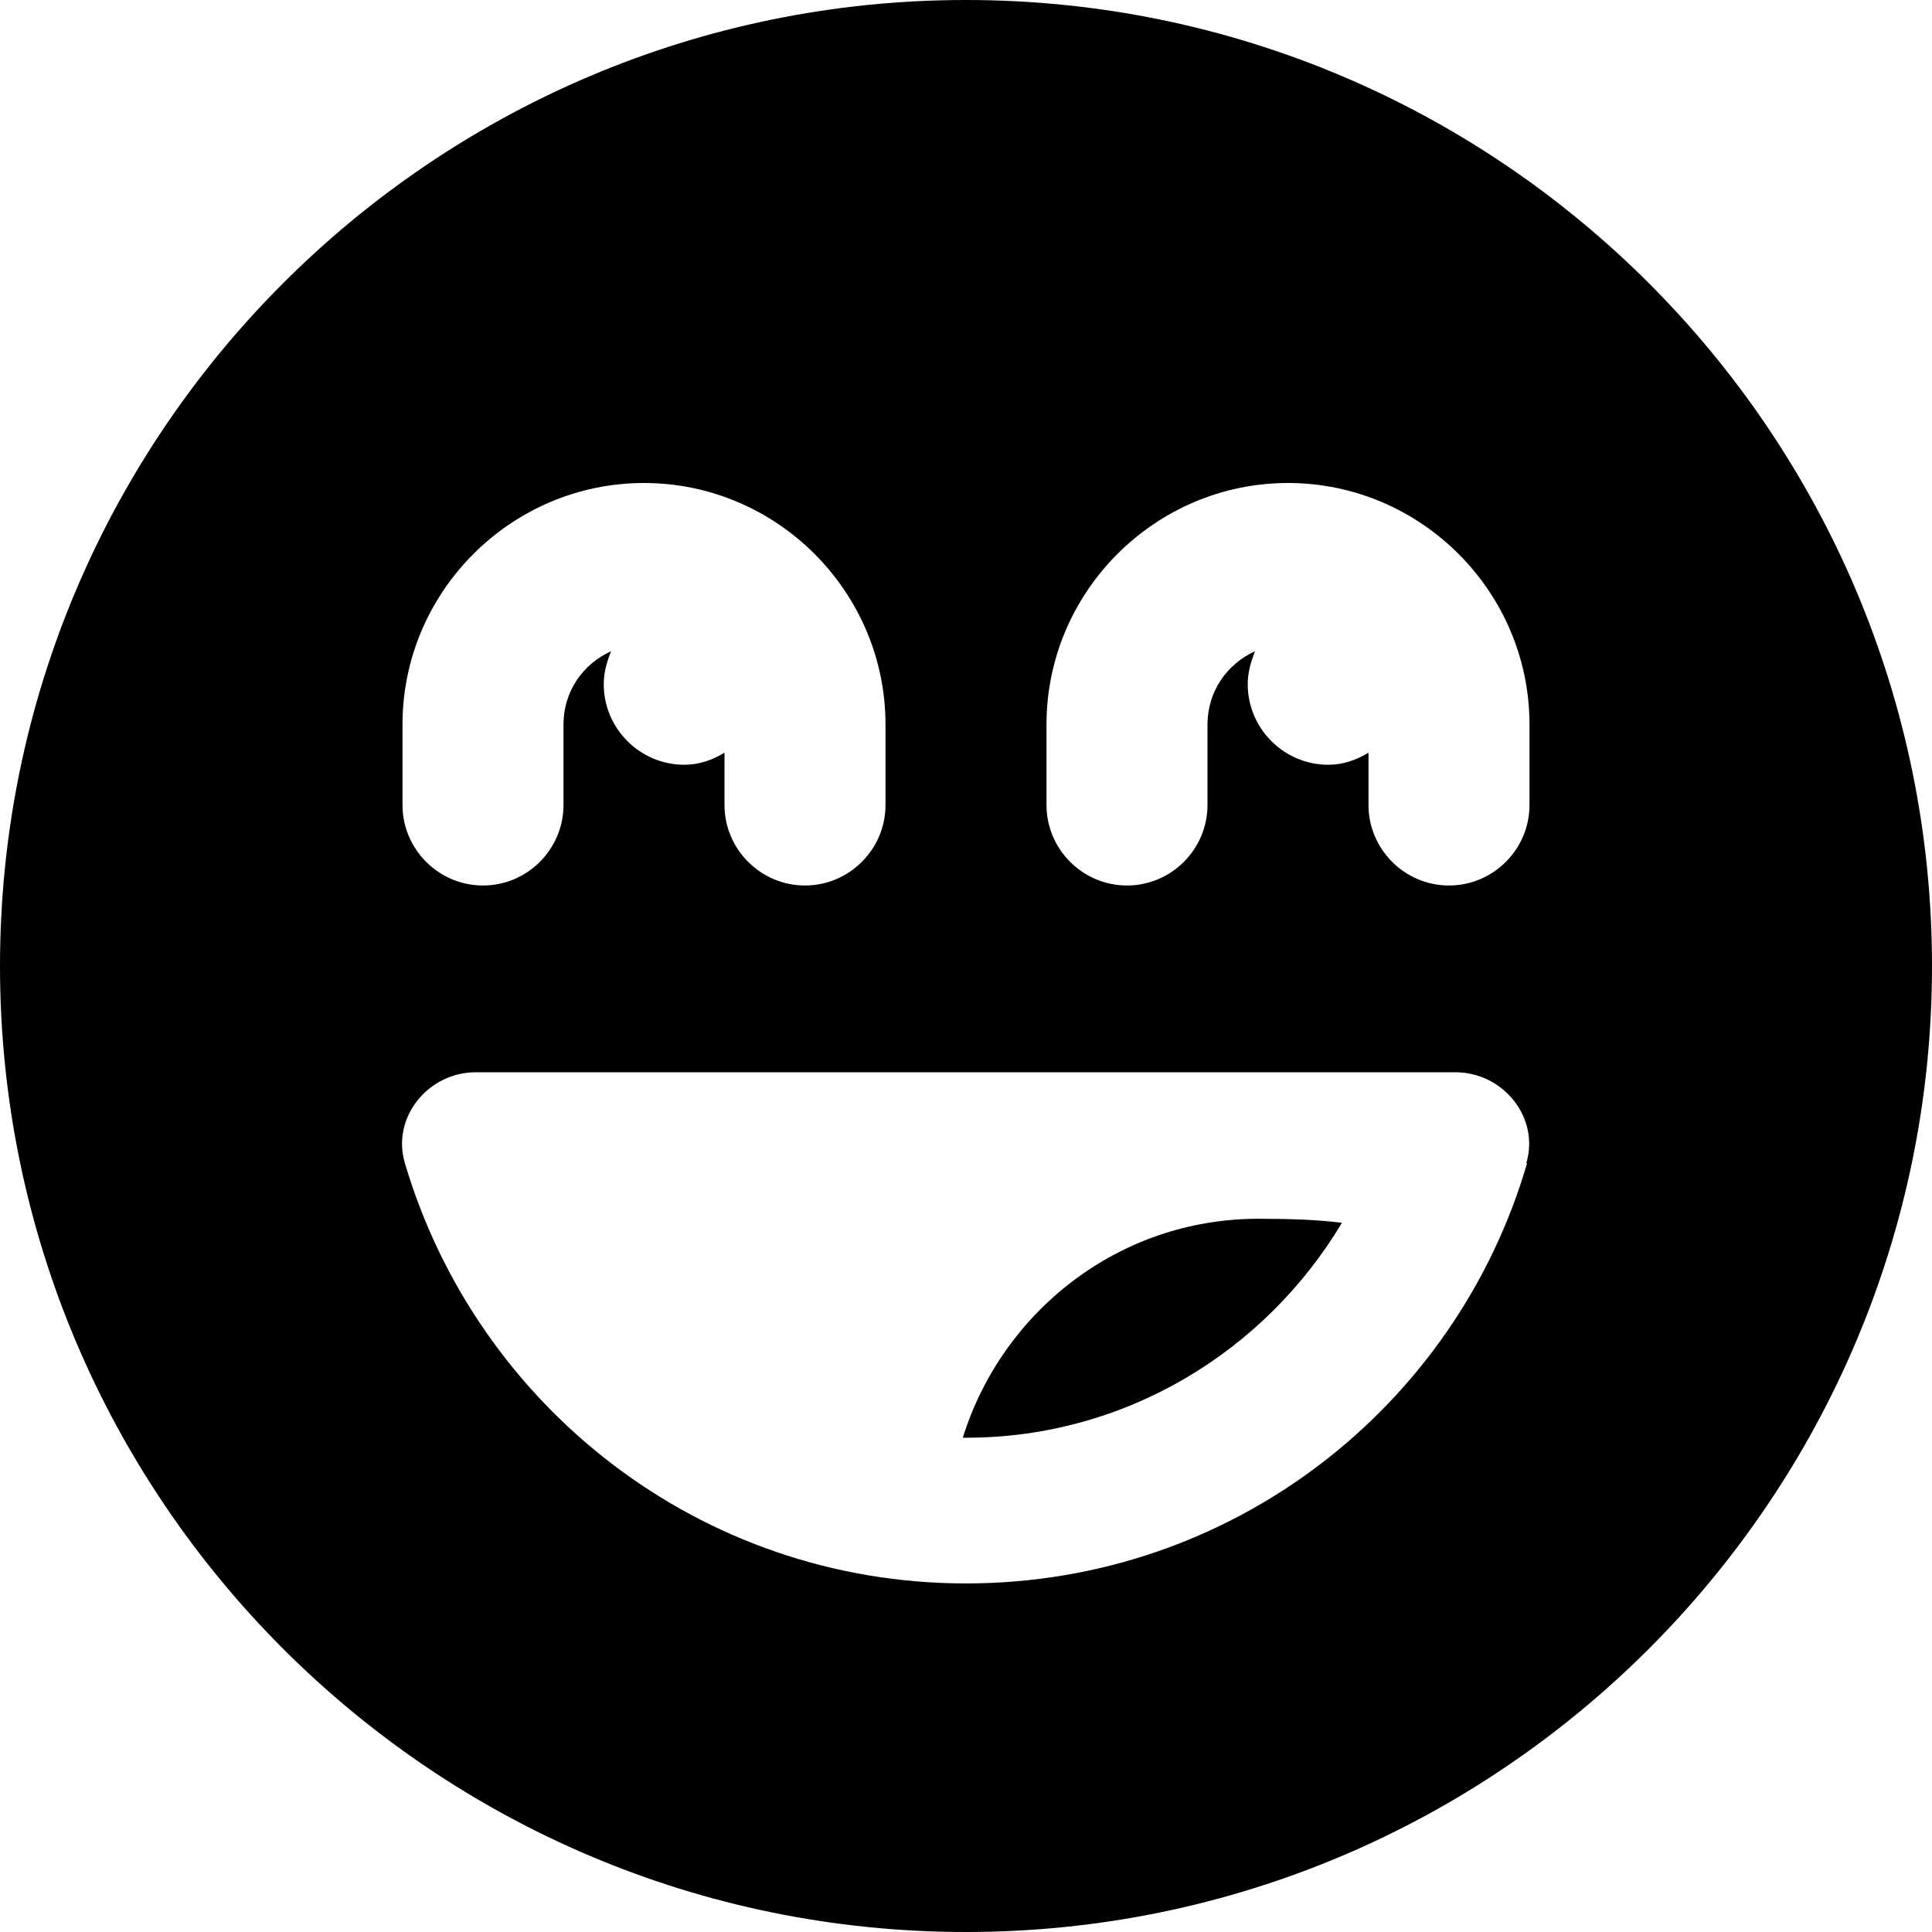
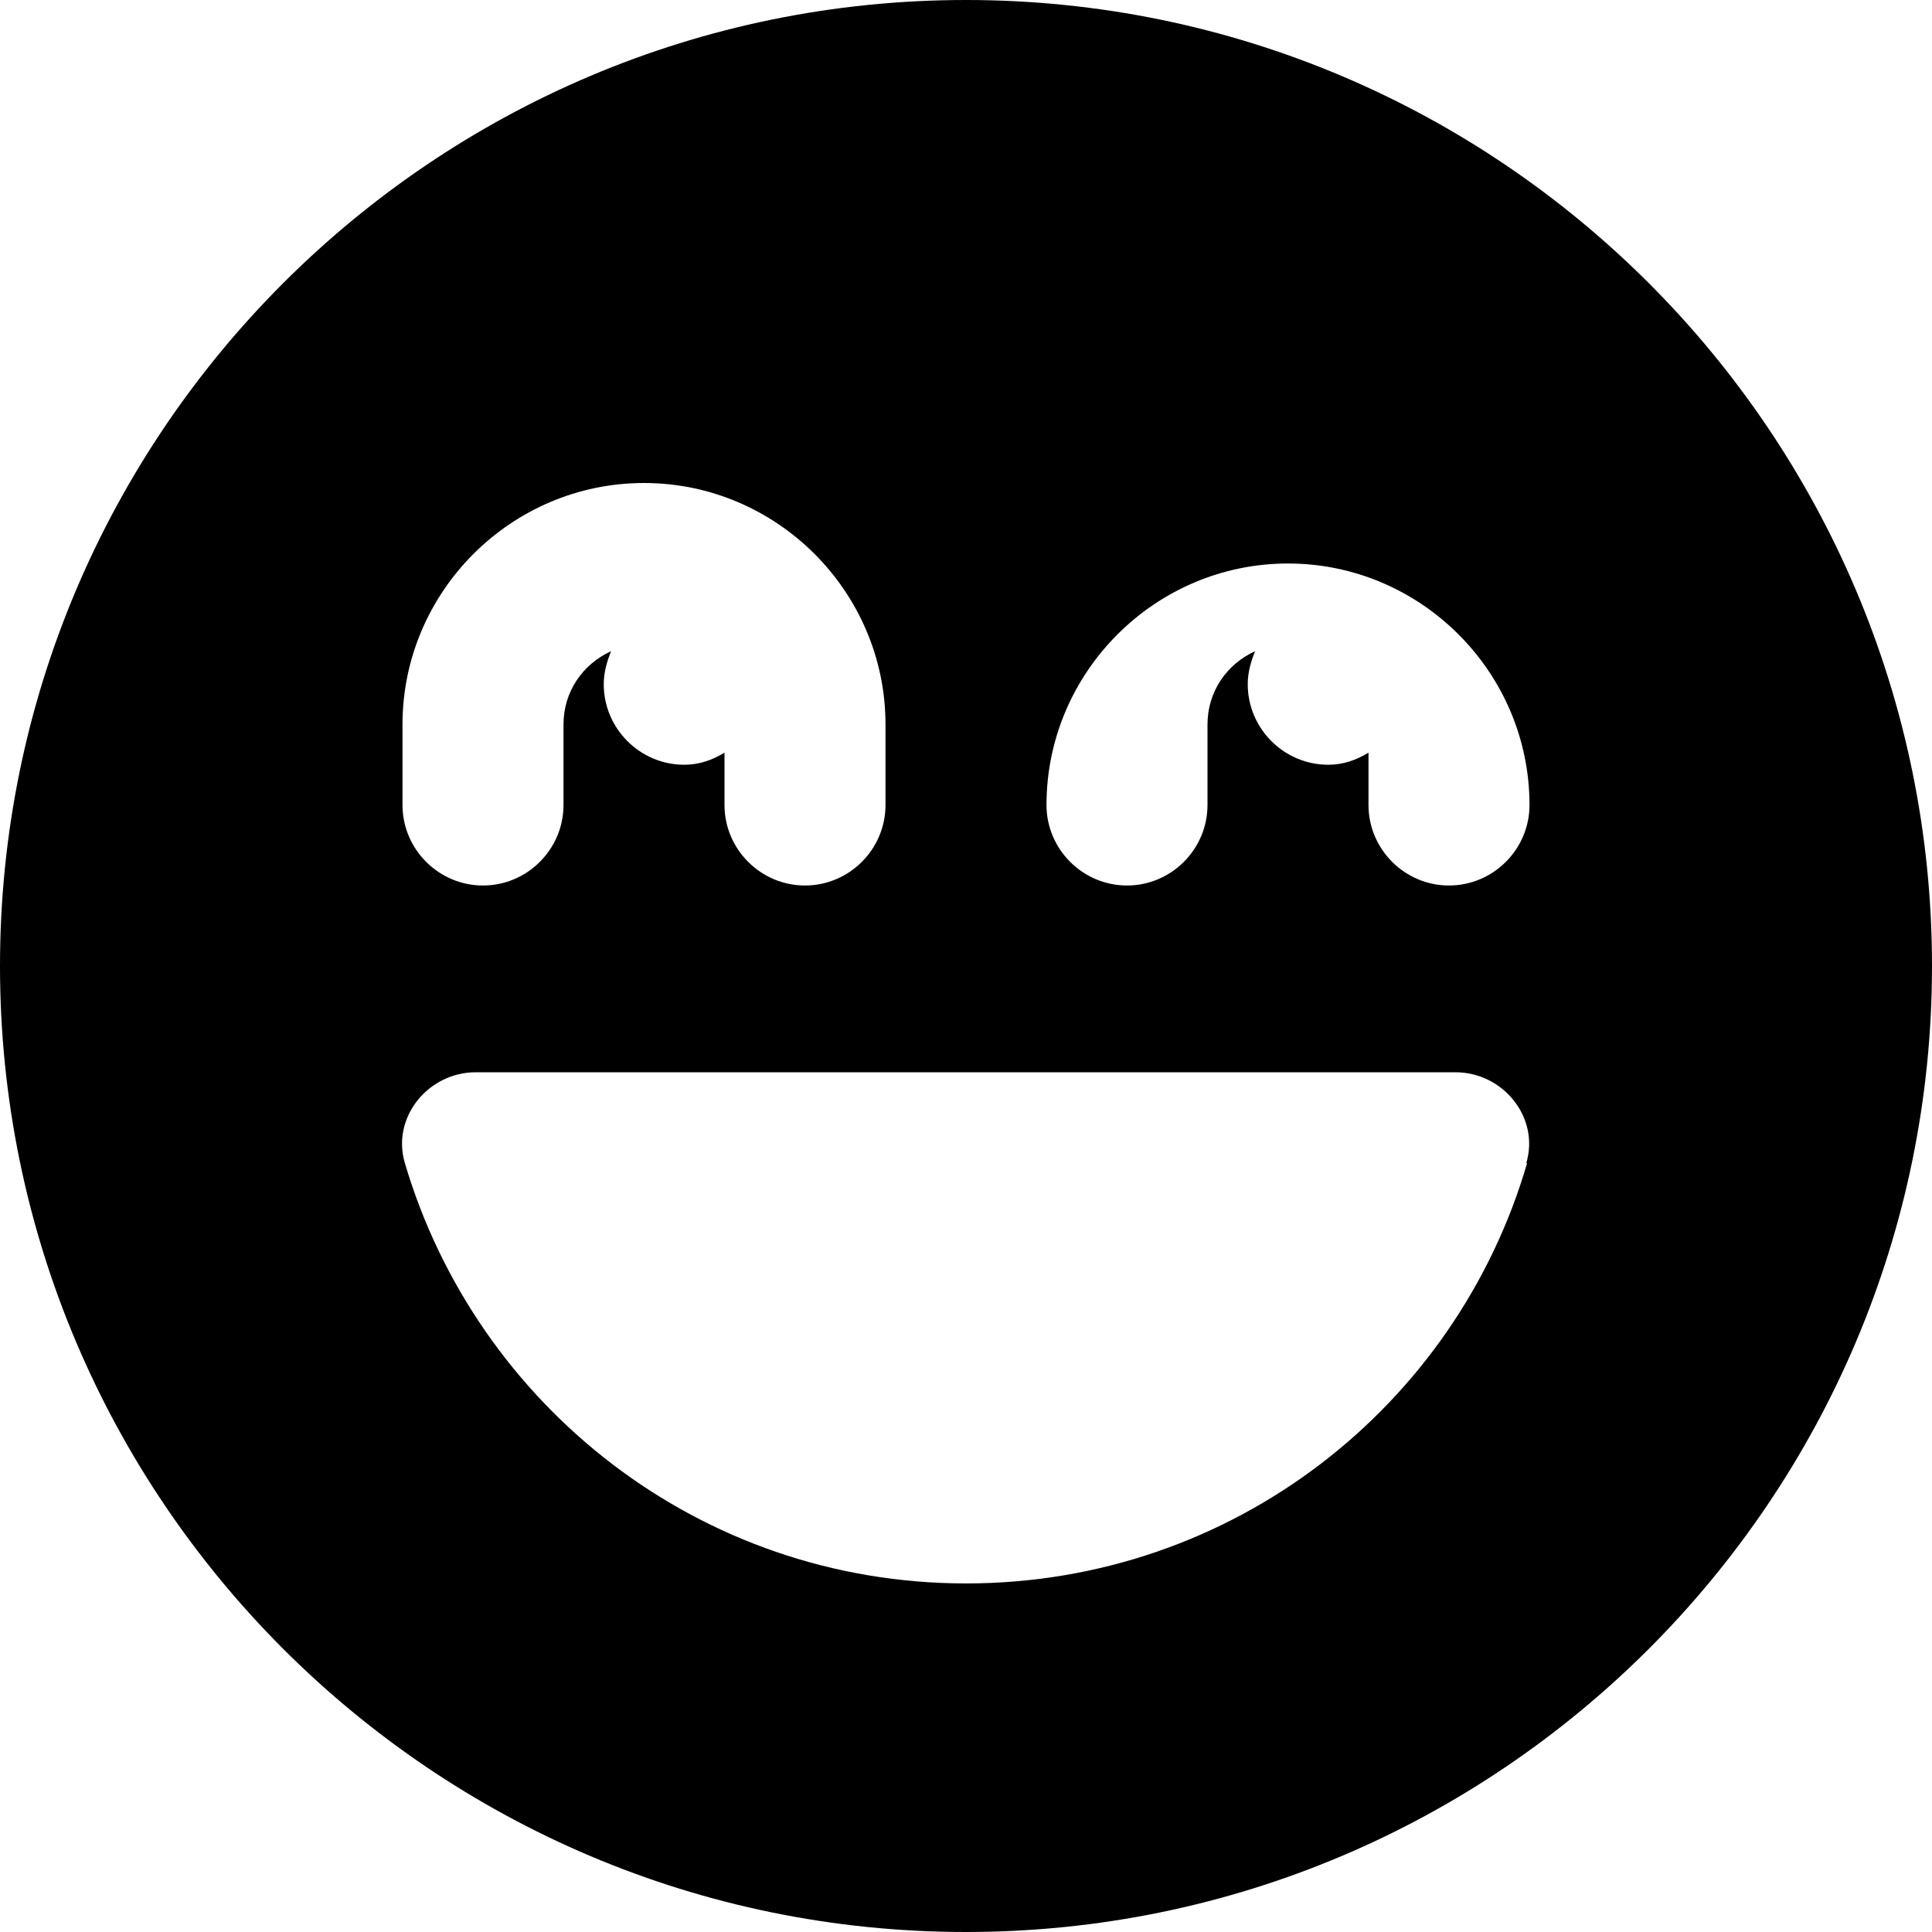
<svg xmlns="http://www.w3.org/2000/svg" id="Layer_1" data-name="Layer 1" viewBox="0 0 24 24" width="512" height="512">
-   <path d="M11.96,17.86s.02,0,.04,0c1.99,0,3.72-1.08,4.67-2.67-.32-.04-.66-.05-1.04-.05-1.73,0-3.18,1.15-3.67,2.72Z" />
-   <path d="M12,0C5.38,0,0,5.38,0,12s5.38,12,12,12,12-5.38,12-12S18.62,0,12,0ZM5,9c0-1.65,1.35-3,3-3s3,1.35,3,3v1c0,.55-.45,1-1,1s-1-.45-1-1v-.65c-.15,.09-.31,.15-.5,.15-.55,0-1-.45-1-1,0-.15,.04-.28,.09-.41-.35,.16-.59,.5-.59,.91v1c0,.55-.45,1-1,1s-1-.45-1-1v-1Zm13.97,5.45c-.88,3.02-3.66,5.22-6.97,5.22s-6.08-2.21-6.97-5.22c-.17-.57,.29-1.13,.88-1.13h12.17c.59,0,1.05,.56,.88,1.13Zm.03-4.45c0,.55-.45,1-1,1s-1-.45-1-1v-.65c-.15,.09-.31,.15-.5,.15-.55,0-1-.45-1-1,0-.15,.04-.28,.09-.41-.35,.16-.59,.5-.59,.91v1c0,.55-.45,1-1,1s-1-.45-1-1v-1c0-1.65,1.35-3,3-3s3,1.35,3,3v1Z" />
+   <path d="M12,0C5.38,0,0,5.38,0,12s5.38,12,12,12,12-5.38,12-12S18.62,0,12,0ZM5,9c0-1.65,1.35-3,3-3s3,1.35,3,3v1c0,.55-.45,1-1,1s-1-.45-1-1v-.65c-.15,.09-.31,.15-.5,.15-.55,0-1-.45-1-1,0-.15,.04-.28,.09-.41-.35,.16-.59,.5-.59,.91v1c0,.55-.45,1-1,1s-1-.45-1-1v-1Zm13.97,5.45c-.88,3.02-3.66,5.22-6.97,5.22s-6.08-2.21-6.97-5.22c-.17-.57,.29-1.13,.88-1.13h12.17c.59,0,1.05,.56,.88,1.13Zm.03-4.45c0,.55-.45,1-1,1s-1-.45-1-1v-.65c-.15,.09-.31,.15-.5,.15-.55,0-1-.45-1-1,0-.15,.04-.28,.09-.41-.35,.16-.59,.5-.59,.91v1c0,.55-.45,1-1,1s-1-.45-1-1c0-1.65,1.35-3,3-3s3,1.35,3,3v1Z" />
</svg>